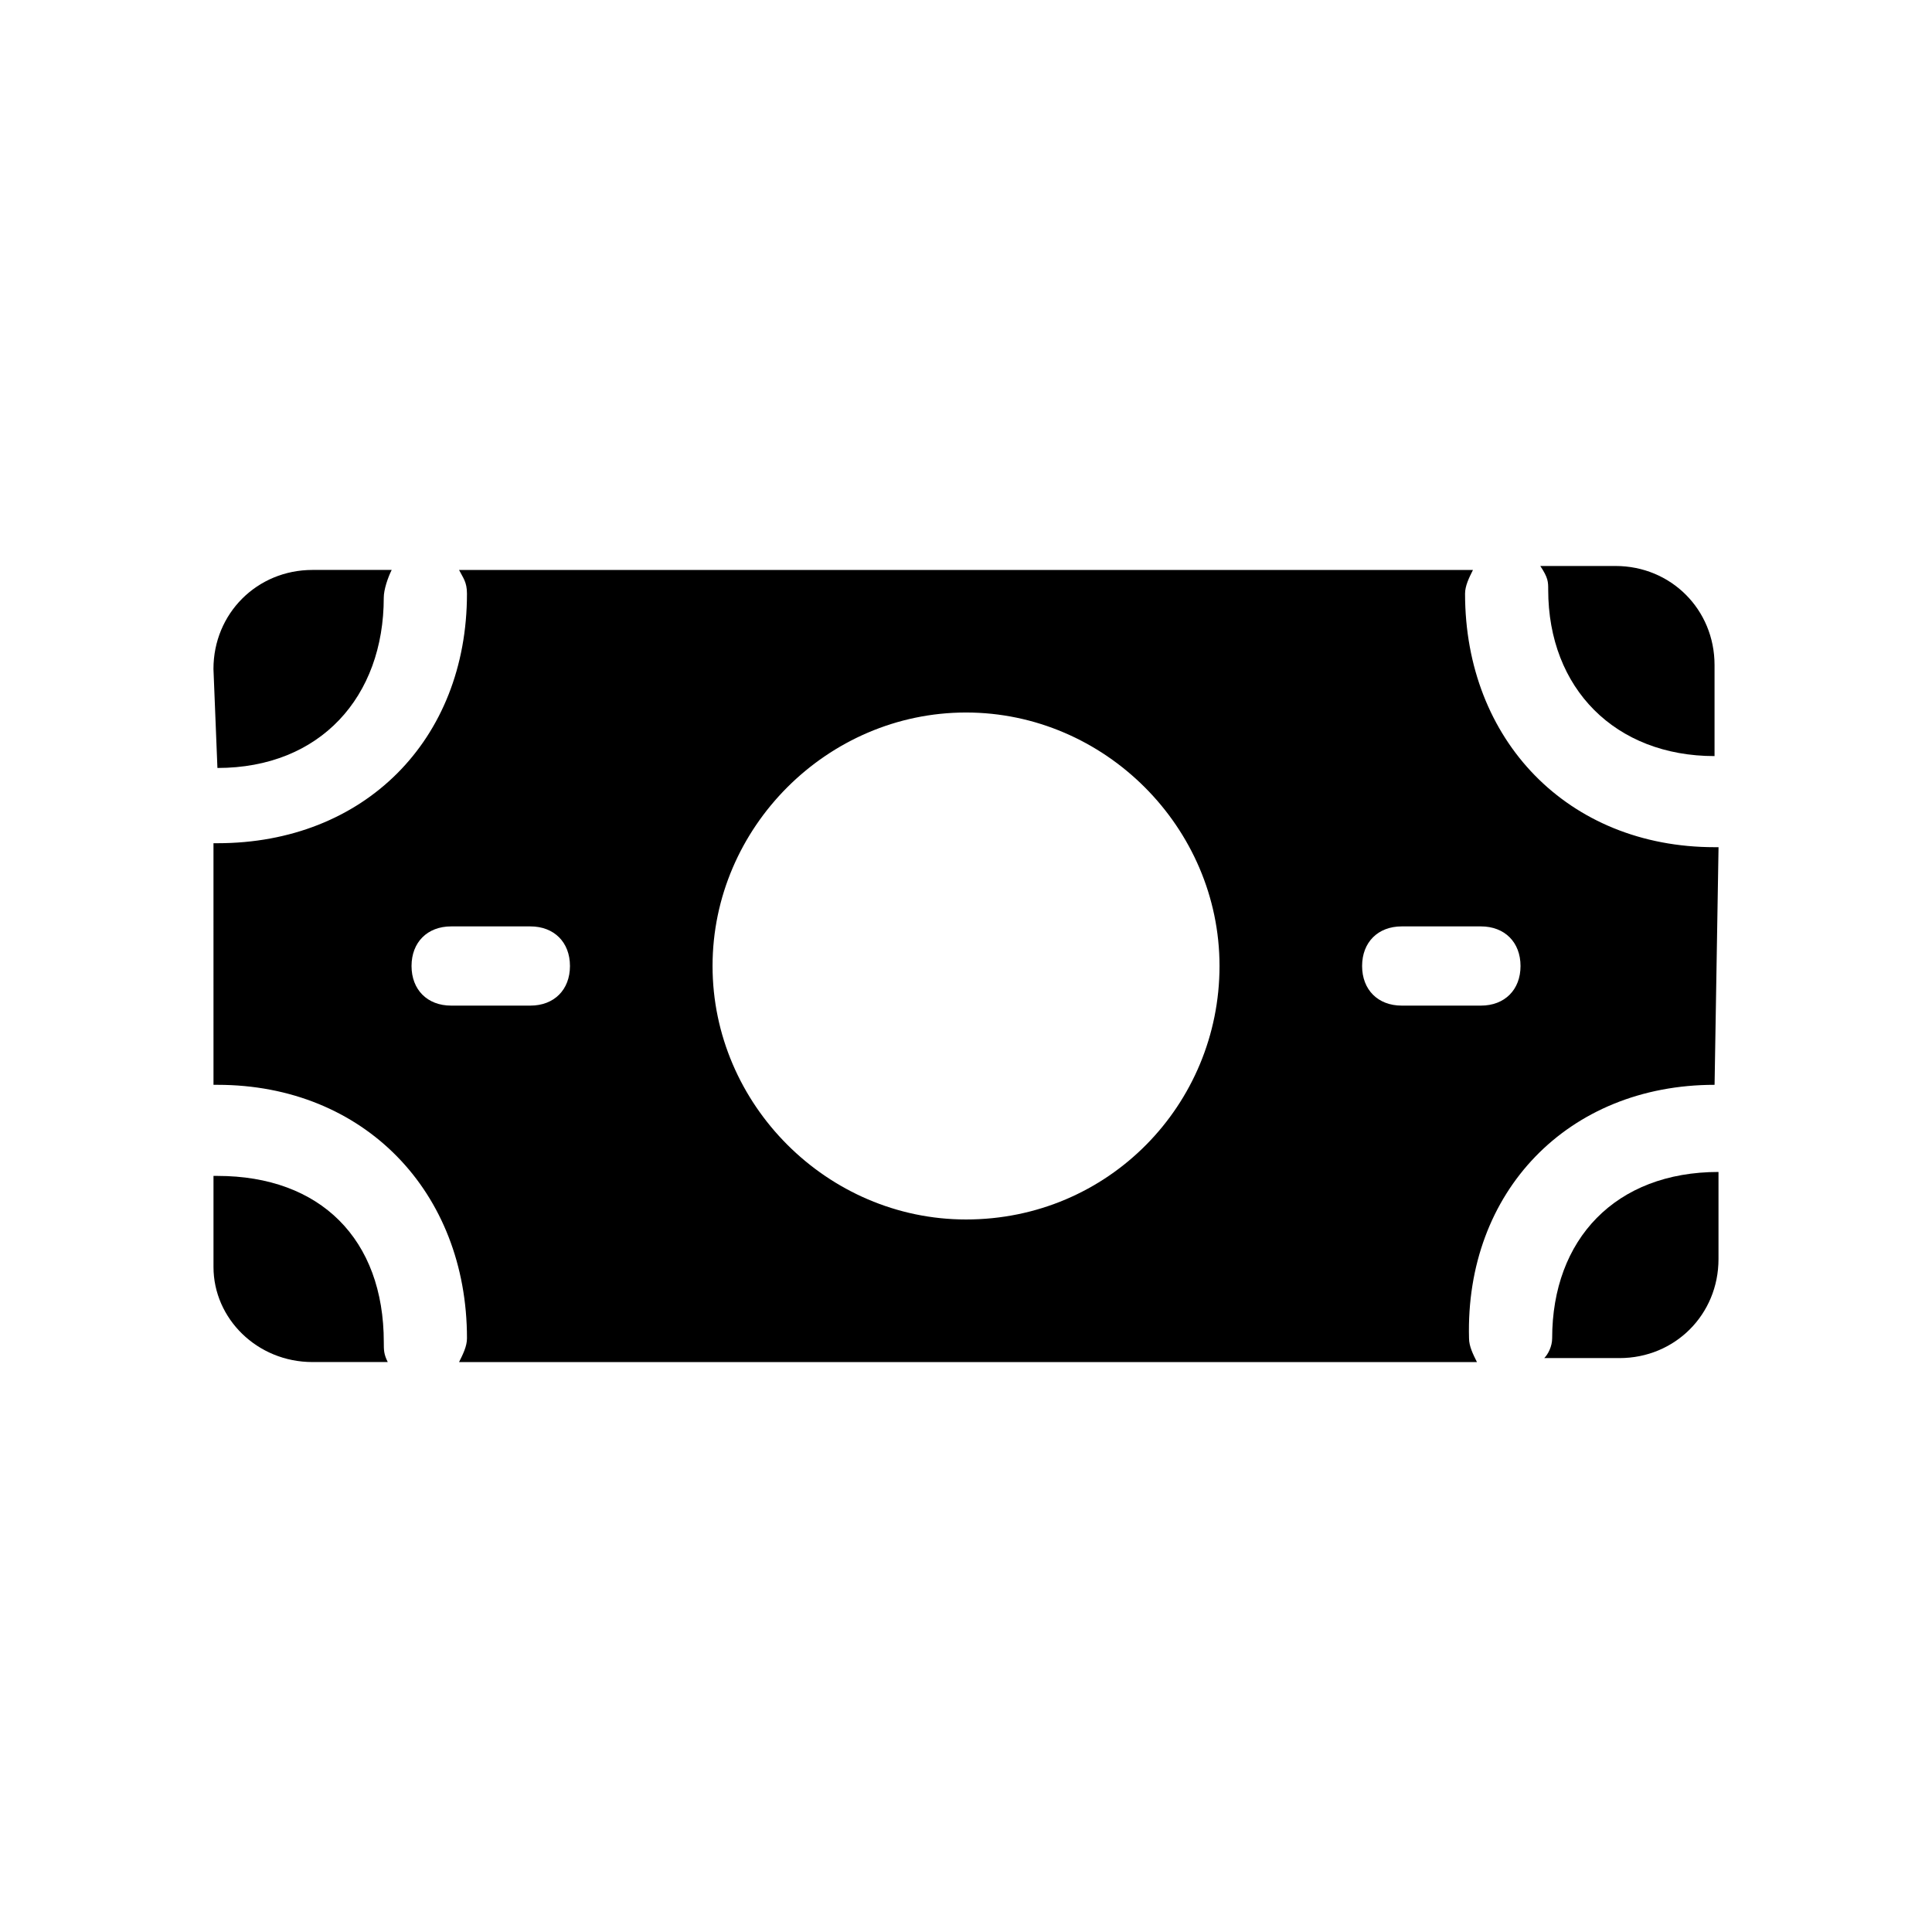
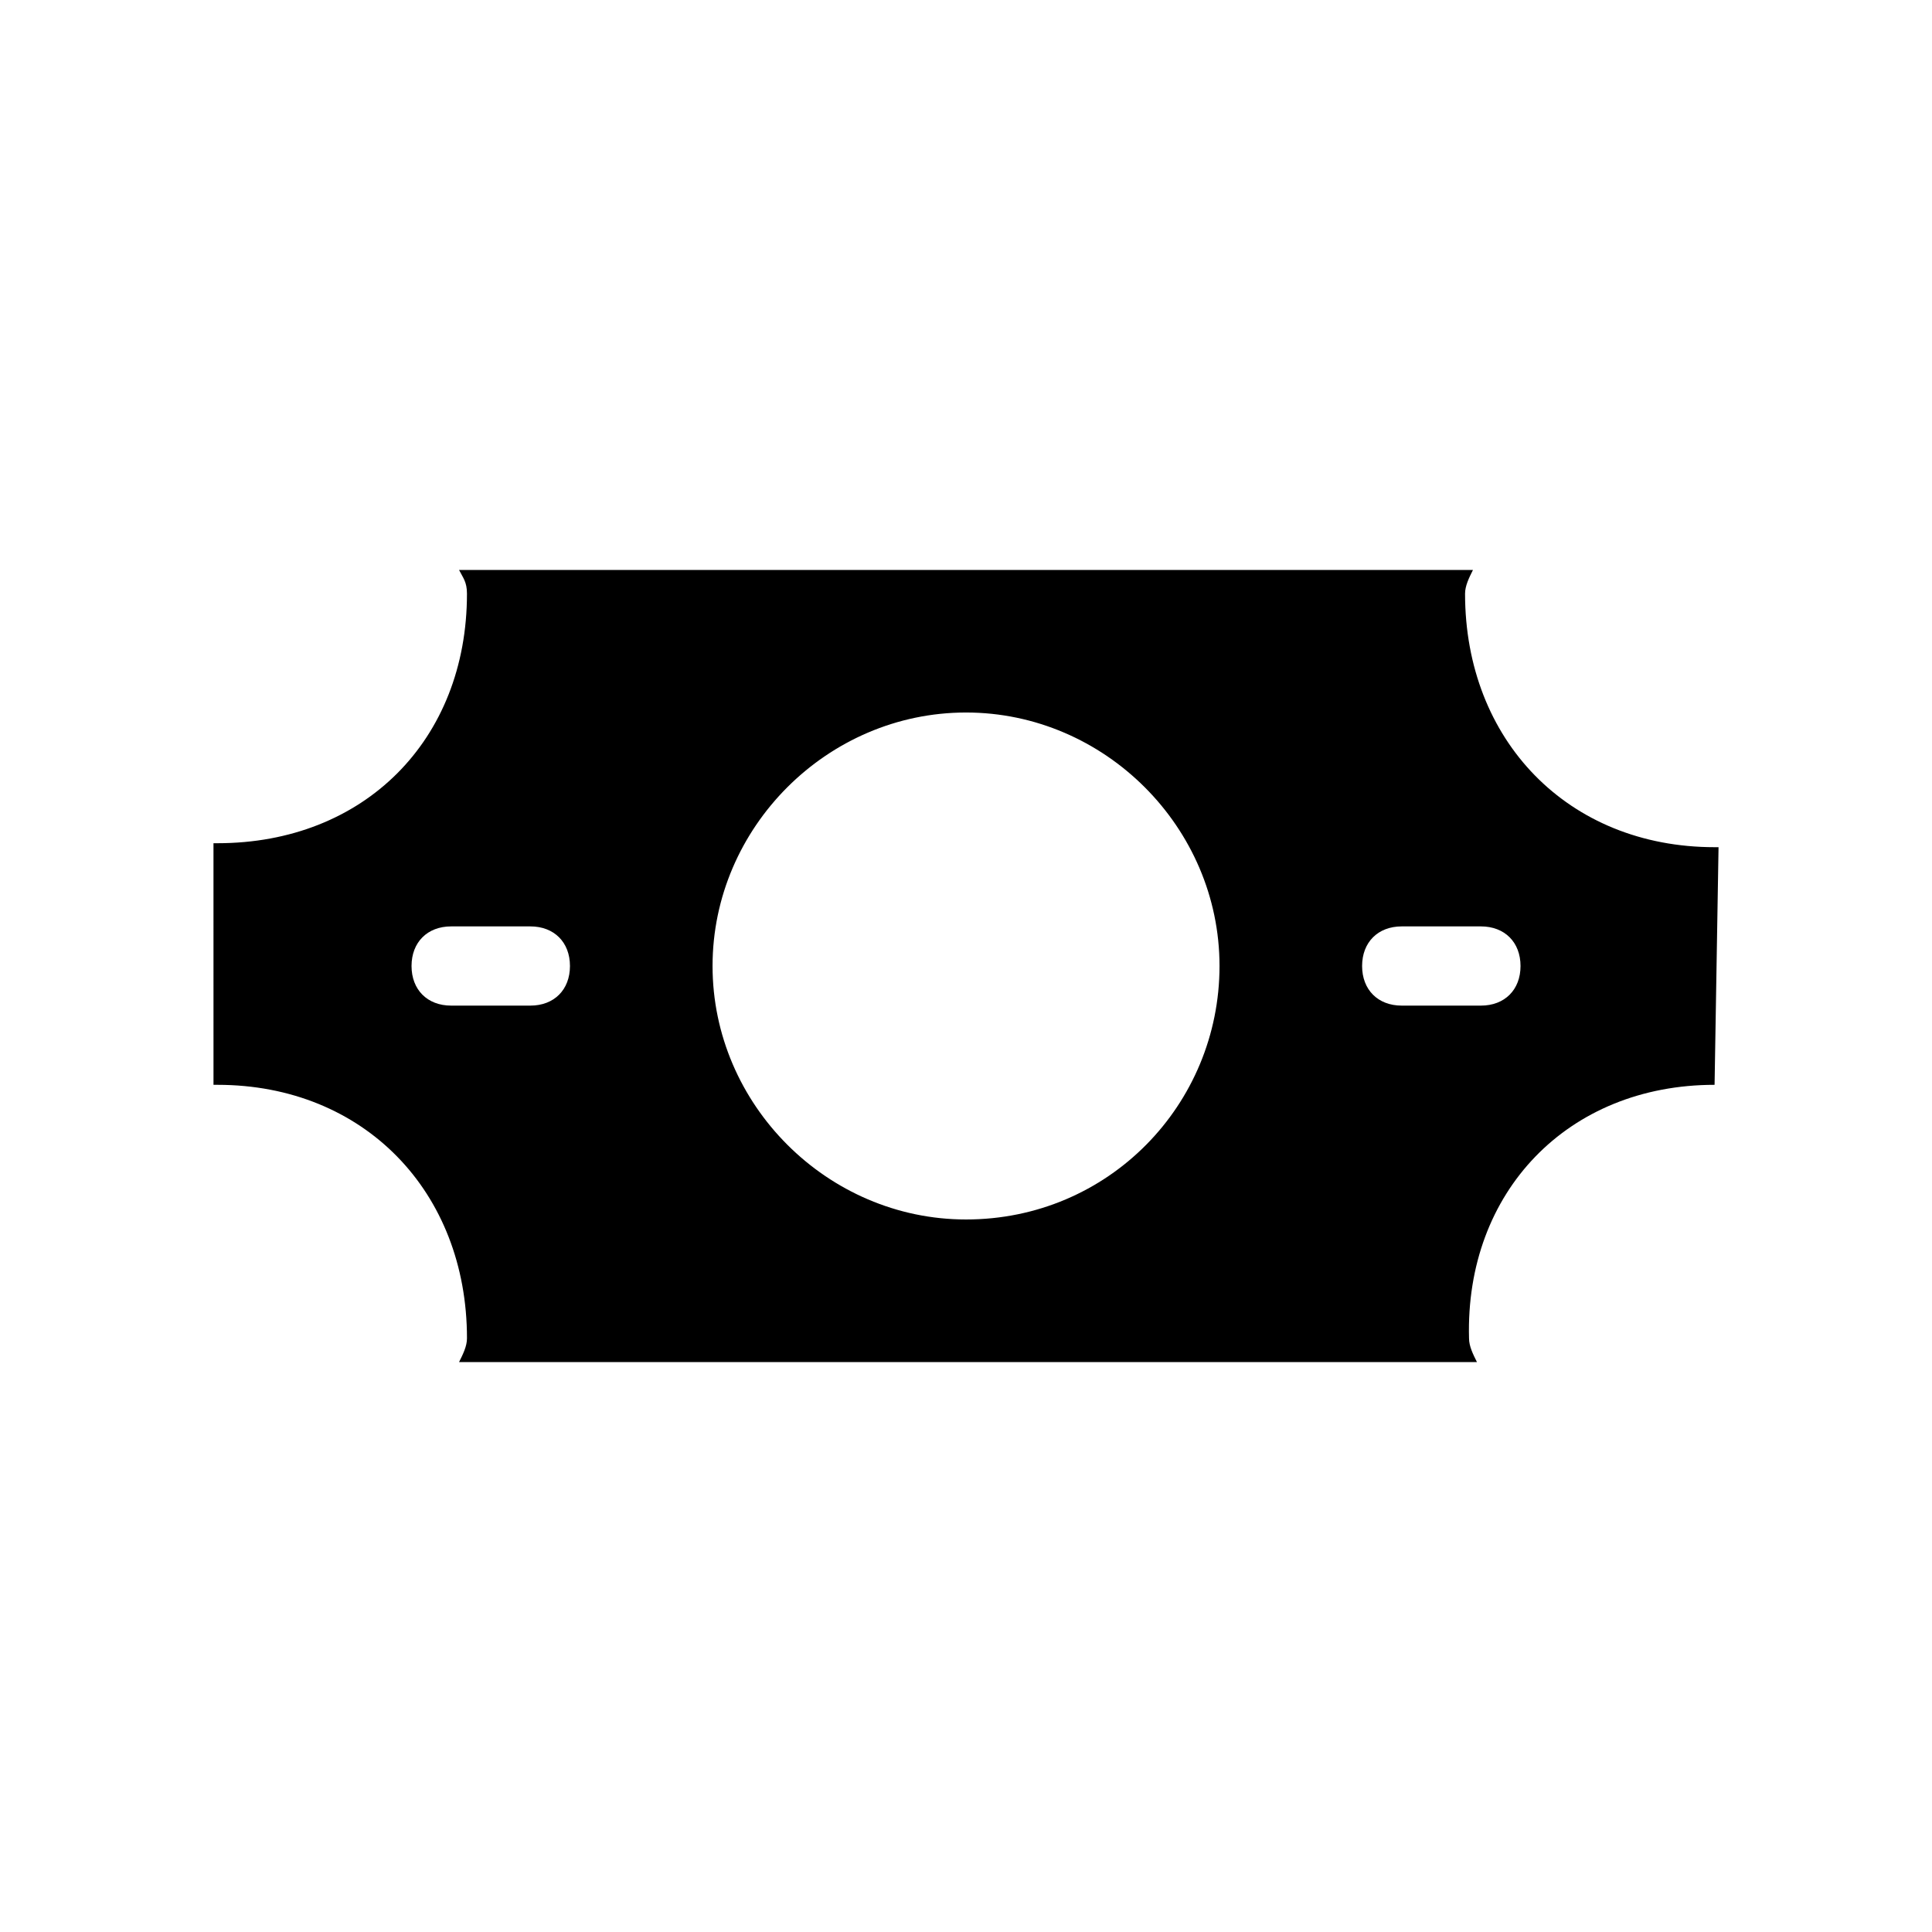
<svg xmlns="http://www.w3.org/2000/svg" fill="#000000" width="800px" height="800px" version="1.1" viewBox="144 144 512 512">
  <g>
-     <path d="m201.62 347.52c27.289 0 44.082-18.895 44.082-45.133 0-2.098 1.051-5.246 2.098-7.348h-20.992c-14.691 0-26.238 11.543-26.238 26.238l1.051 26.242c-1.051 0-1.051 0 0 0z" />
    <path d="m598.38 431.49c1.047 0 1.047 0 0 0l1.051-62.977h-1.051c-38.836 0-66.125-28.34-66.125-67.176 0-2.098 1.051-4.199 2.098-6.297h-268.7c1.051 2.098 2.098 3.148 2.098 6.297 0 38.836-27.289 66.125-66.125 66.125h-1.051l0.004 64.027h1.051c38.836 0 66.125 28.34 66.125 67.176 0 2.098-1.051 4.199-2.098 6.297h269.75c-1.051-2.098-2.098-4.199-2.098-6.297-1.051-38.84 26.238-67.176 65.074-67.176zm-313.83-20.992h-20.992c-6.297 0-10.496-4.199-10.496-10.496s4.199-10.496 10.496-10.496h20.992c6.297 0 10.496 4.199 10.496 10.496s-4.199 10.496-10.496 10.496zm115.46 56.676c-36.734 0-67.176-30.438-67.176-67.176 0-36.734 30.438-67.176 67.176-67.176 36.734 0 67.176 30.438 67.176 67.176-0.004 36.738-29.391 67.176-67.176 67.176zm136.45-56.676h-20.992c-6.297 0-10.496-4.199-10.496-10.496s4.199-10.496 10.496-10.496h20.992c6.297 0 10.496 4.199 10.496 10.496s-4.195 10.496-10.496 10.496z" />
-     <path d="m554.29 300.29c0 26.238 17.844 44.082 44.082 44.082v-24.141c0-14.695-11.547-26.238-26.238-26.238h-19.941c2.098 3.148 2.098 4.199 2.098 6.297z" />
-     <path d="m245.71 499.71c0-27.289-16.793-44.082-44.082-44.082h-1.051v24.141c0 13.645 11.547 25.188 26.238 25.188h19.941c-1.047-2.098-1.047-3.148-1.047-5.246z" />
-     <path d="m599.42 454.58c-27.289 0-44.082 17.844-44.082 44.082 0 2.098-1.051 4.199-2.098 5.246h19.941c14.695 0 26.238-11.547 26.238-26.238z" />
  </g>
</svg>